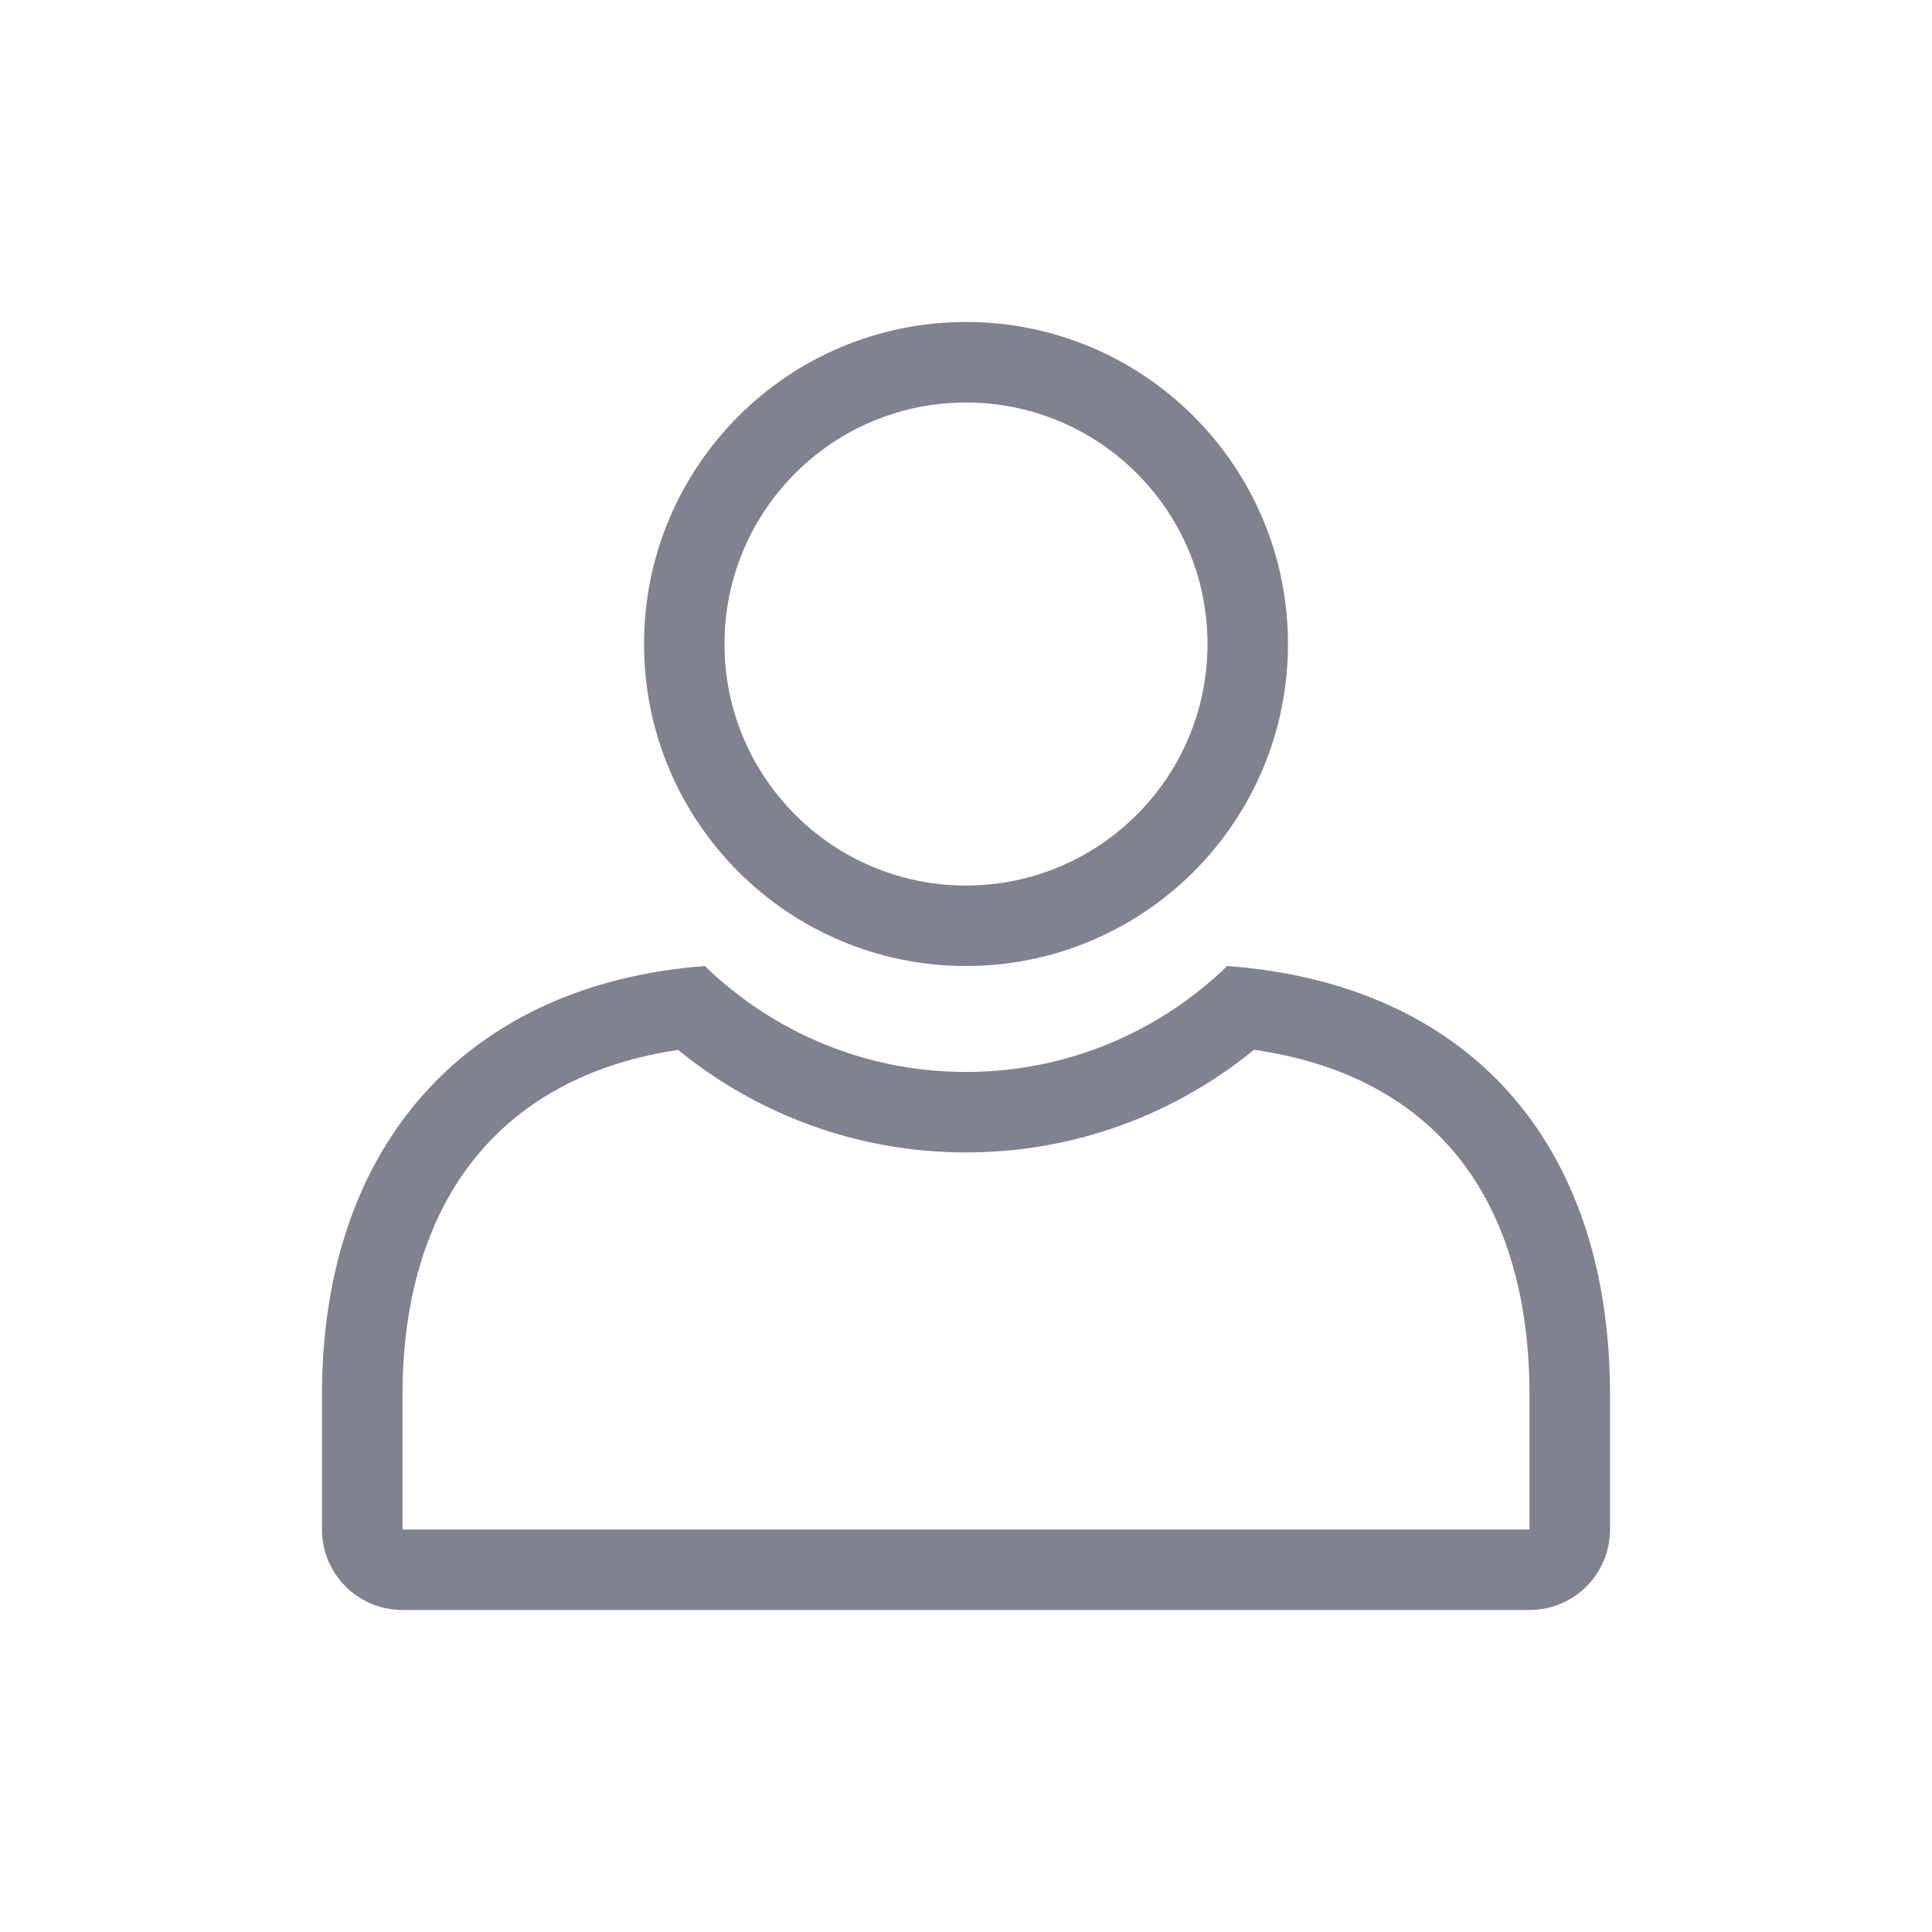
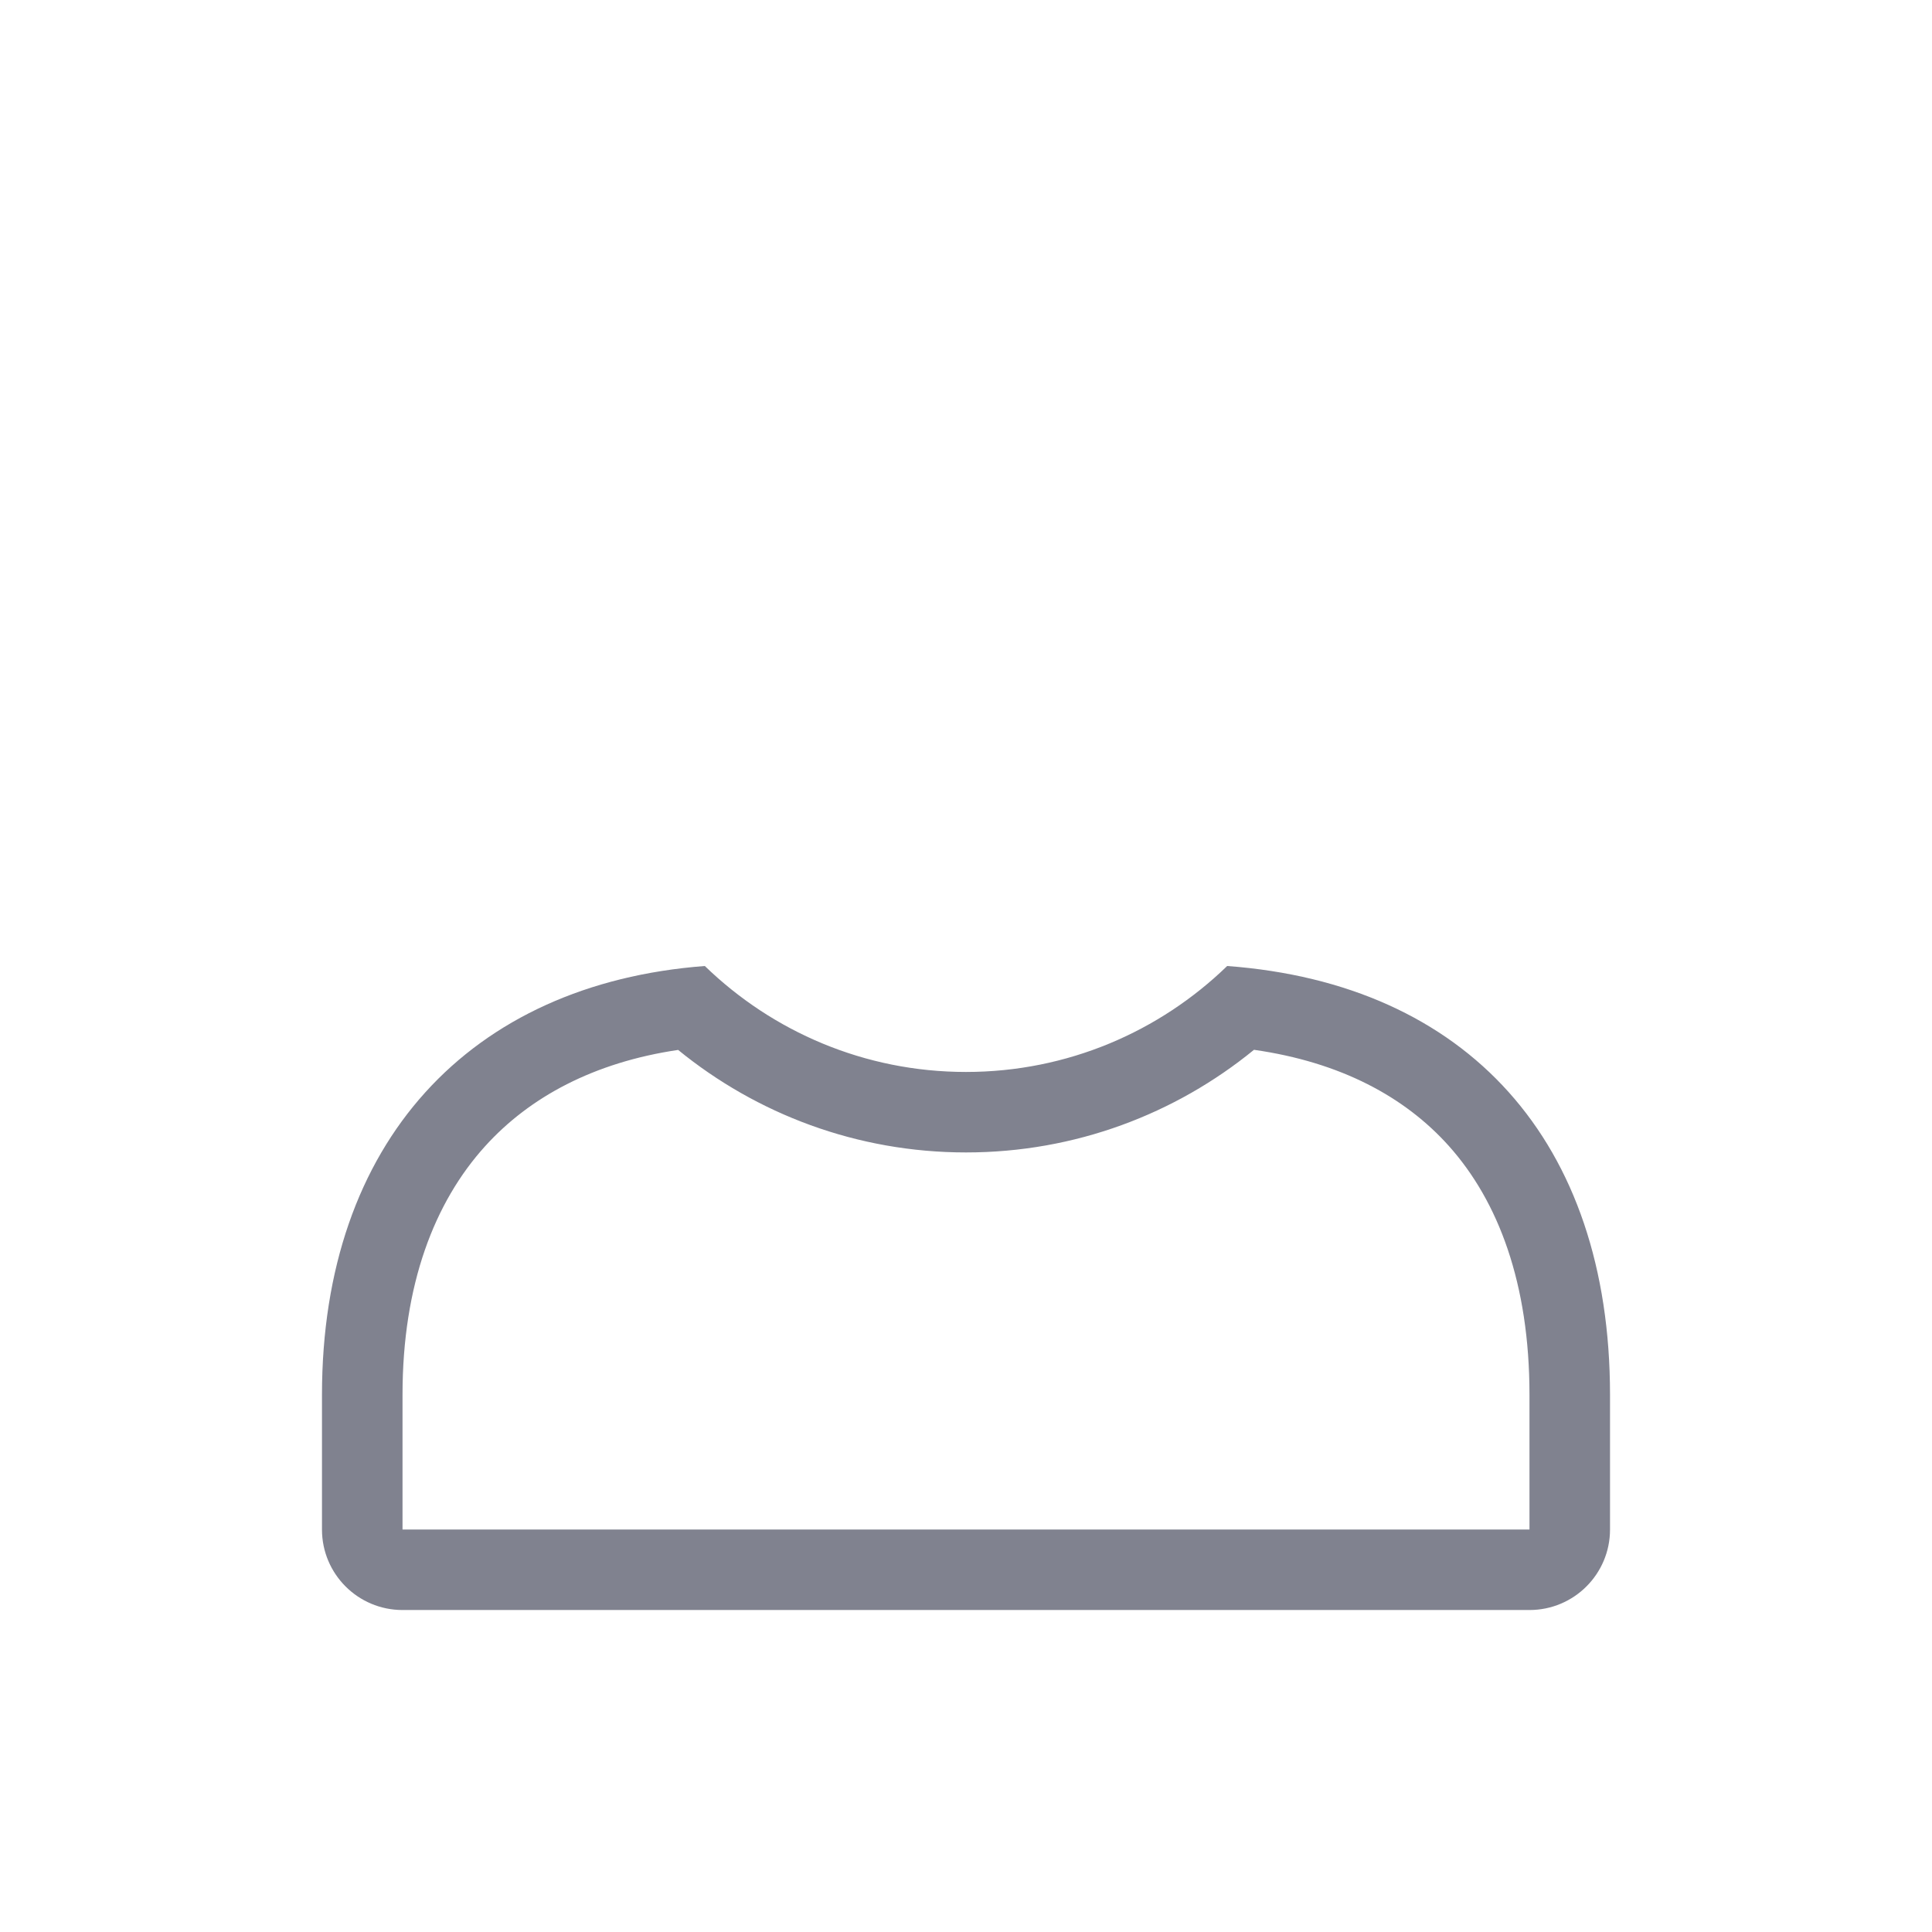
<svg xmlns="http://www.w3.org/2000/svg" width="32" height="32" viewBox="0 0 32 32" fill="none">
-   <path fill-rule="evenodd" clip-rule="evenodd" d="M21.333 10.667C21.333 13.612 18.945 16 16 16C13.055 16 10.667 13.612 10.667 10.667C10.667 7.721 13.055 5.333 16 5.333C18.945 5.333 21.333 7.721 21.333 10.667ZM20 10.667C20 12.876 18.209 14.667 16 14.667C13.791 14.667 12 12.876 12 10.667C12 8.458 13.791 6.667 16 6.667C18.209 6.667 20 8.458 20 10.667Z" fill="#80828F" />
  <path fill-rule="evenodd" clip-rule="evenodd" d="M5.333 23.102C5.333 18.916 7.785 16.295 11.674 16C12.794 17.086 14.319 17.755 16 17.755C17.681 17.755 19.206 17.086 20.326 16C24.306 16.295 26.667 18.91 26.667 23.102V25.334C26.667 26.07 26.07 26.667 25.333 26.667H6.667C5.93 26.667 5.333 26.07 5.333 25.334V23.102ZM6.667 23.102C6.667 21.272 7.198 19.91 8.034 18.986C8.774 18.168 9.839 17.596 11.232 17.39C12.531 18.45 14.192 19.088 16 19.088C17.809 19.088 19.47 18.45 20.77 17.388C22.205 17.593 23.268 18.167 23.996 18.979C24.817 19.896 25.333 21.256 25.333 23.102V25.334L6.667 25.334V23.102Z" fill="#80828F" />
</svg>